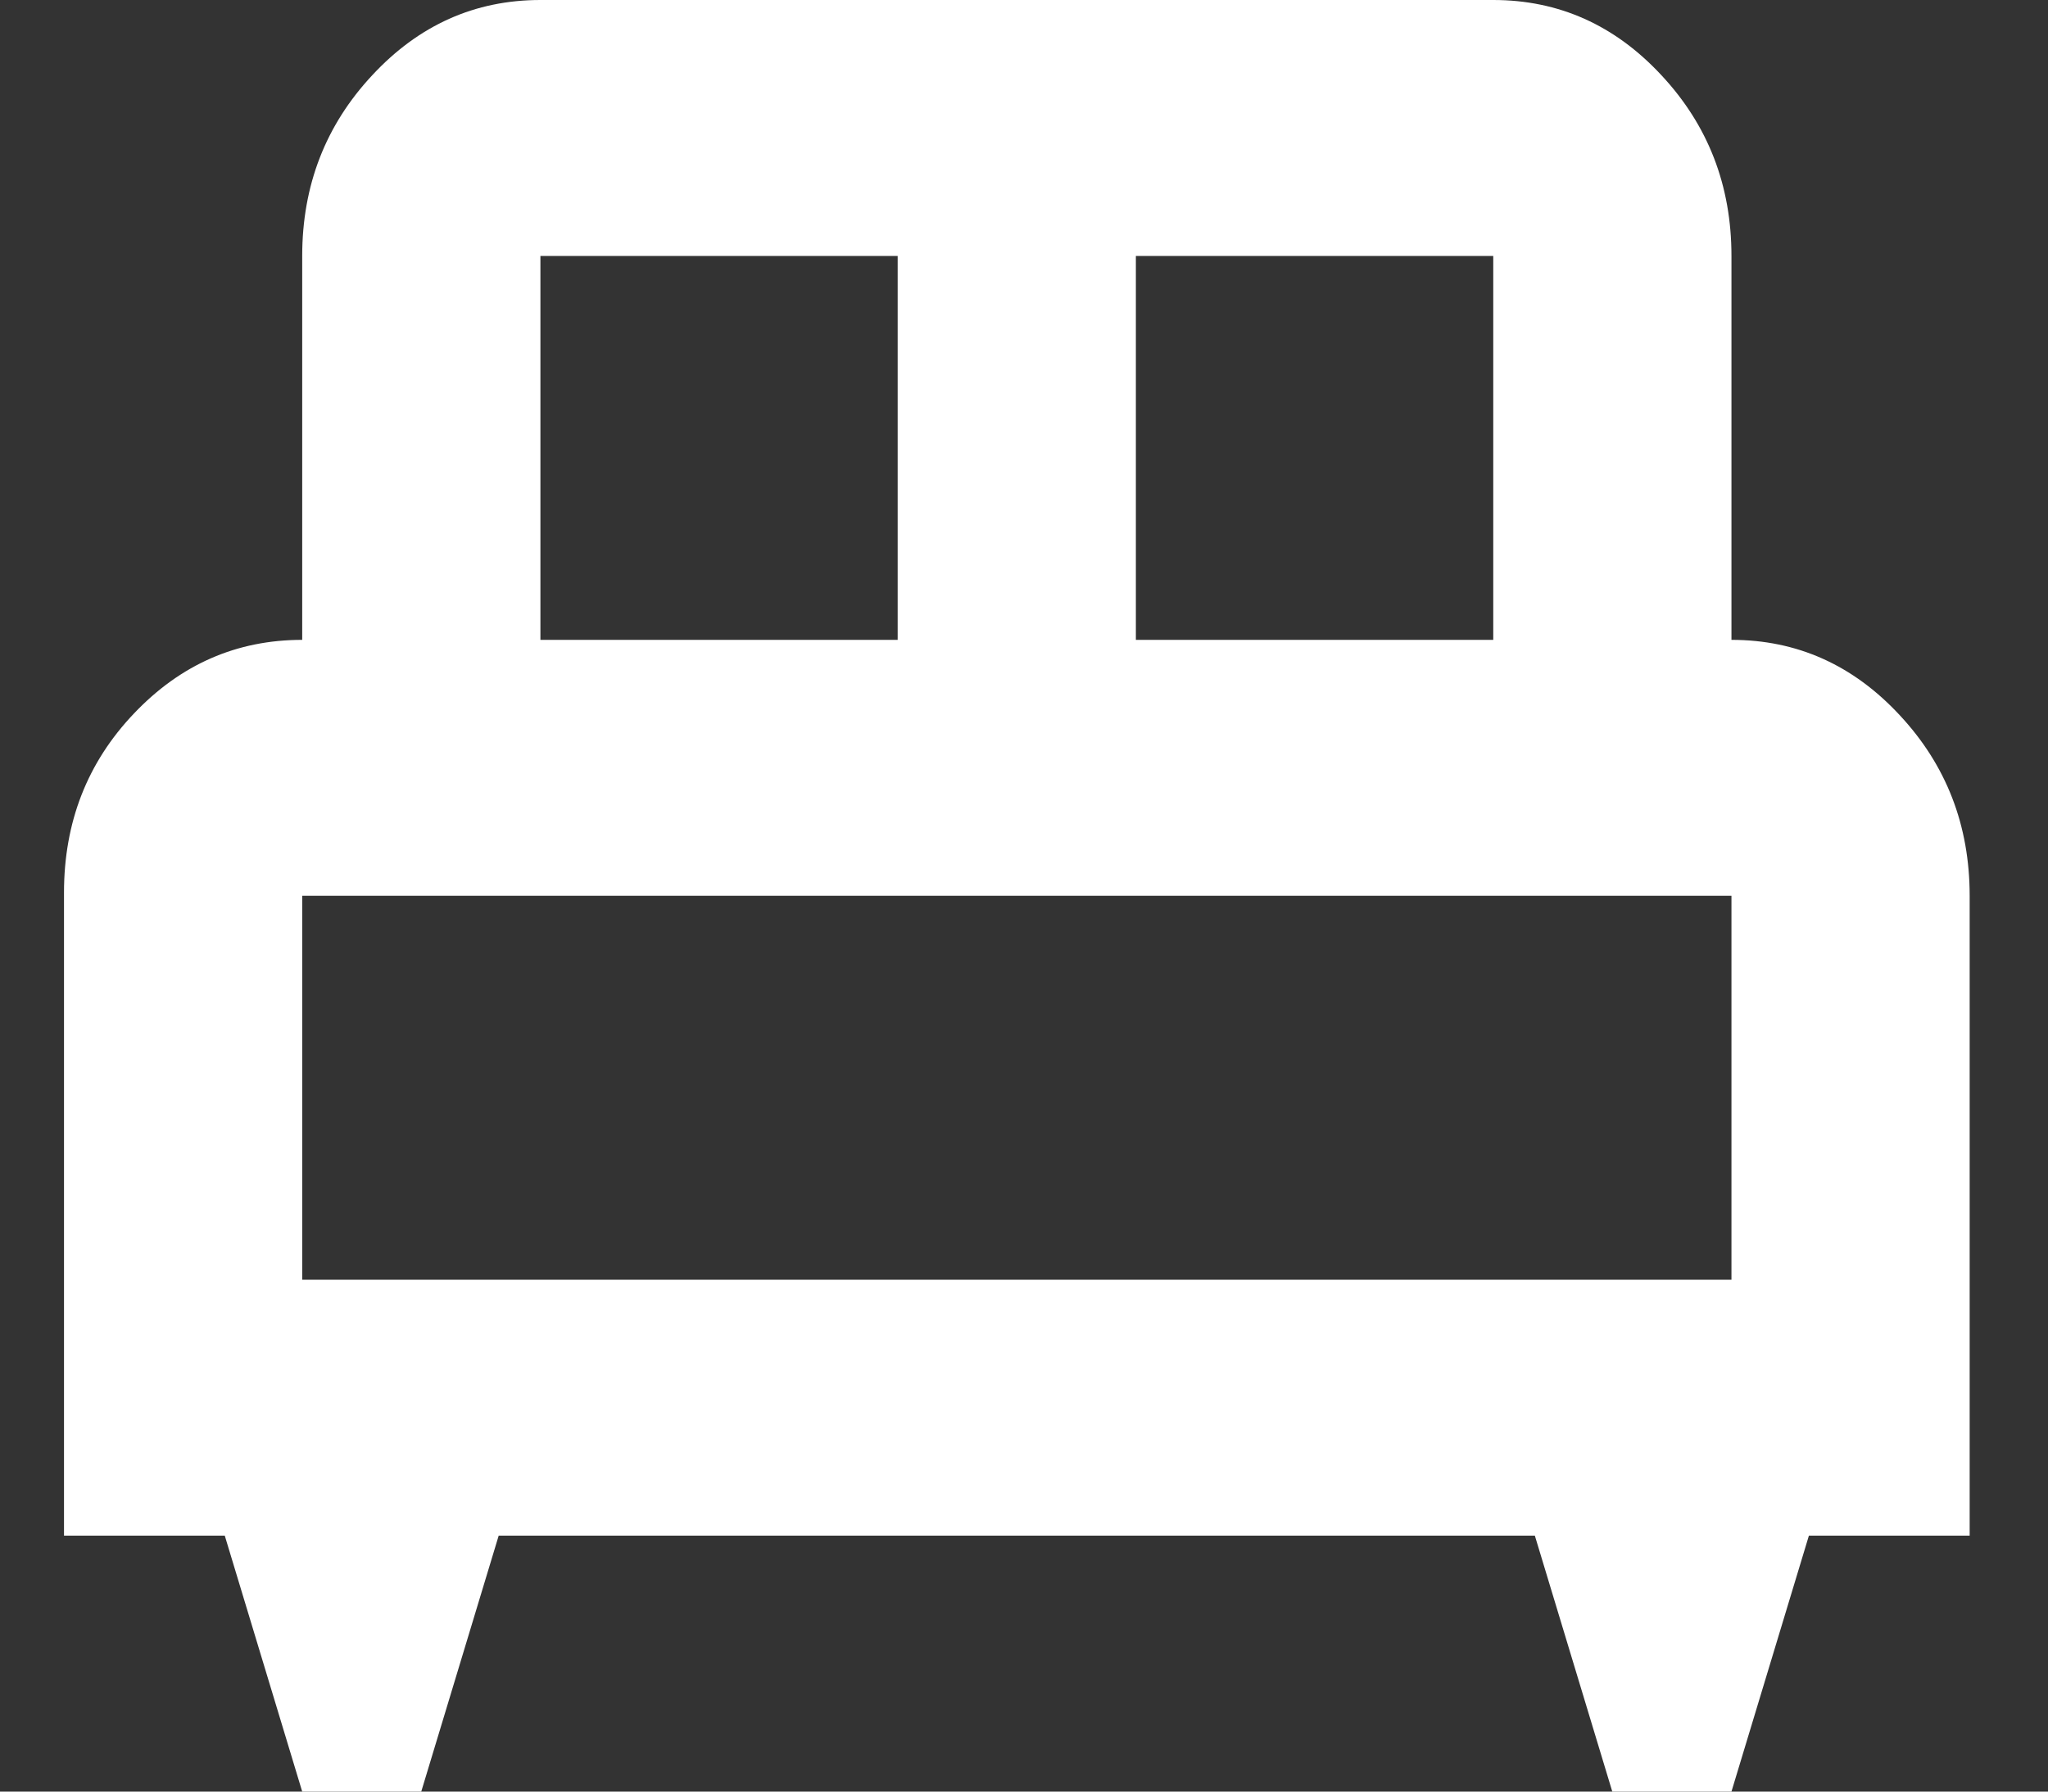
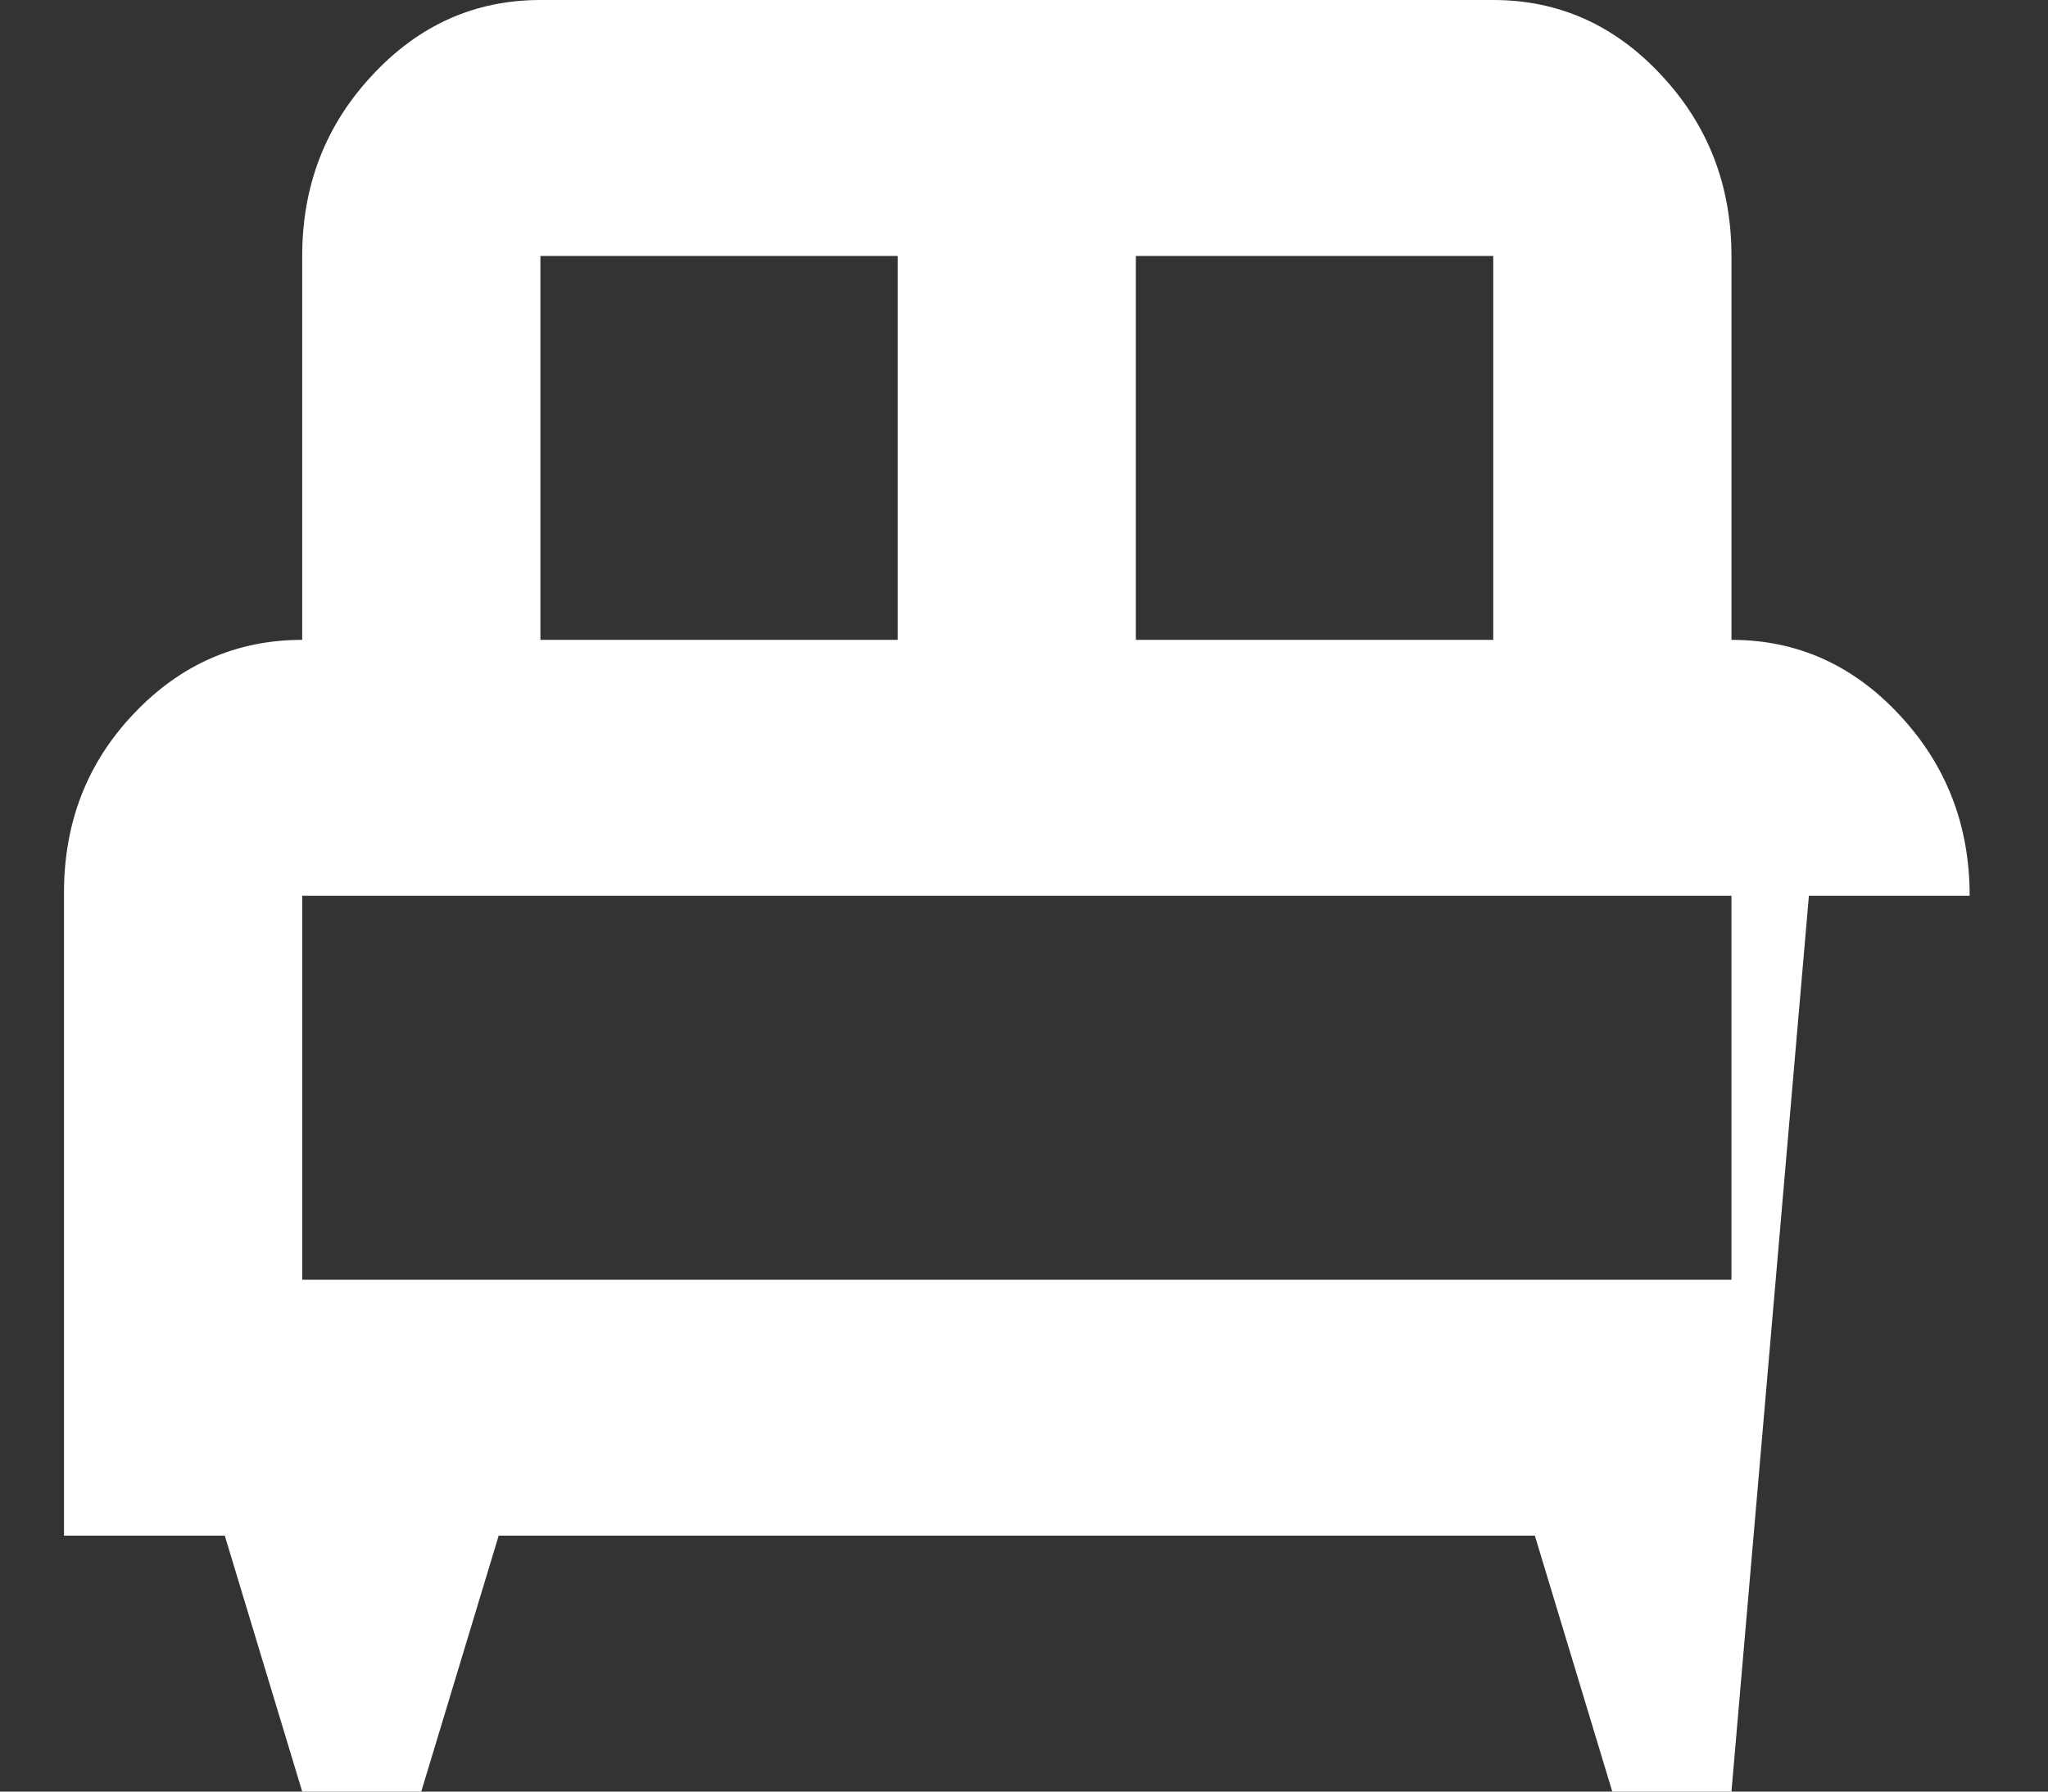
<svg xmlns="http://www.w3.org/2000/svg" width="16" height="14" viewBox="0 0 16 14" fill="none">
  <rect x="0" y="0" width="16" height="14" fill="#333333" stroke="none" />
-   <path id="Vector" d="M3.291 14H2.361L1.756 12H0.5V6.975C0.5 6.425 0.682 5.958 1.047 5.575C1.411 5.192 1.849 5 2.361 5V2C2.361 1.45 2.543 0.979 2.908 0.588C3.272 0.196 3.71 0 4.222 0H11.666C12.178 0 12.616 0.196 12.98 0.588C13.345 0.979 13.527 1.45 13.527 2V5C14.039 5 14.477 5.196 14.841 5.588C15.206 5.979 15.388 6.45 15.388 7V12H14.132L13.527 14H12.596L11.991 12H3.896L3.291 14ZM8.874 5H11.666V2H8.874V5ZM4.222 5H7.013V2H4.222V5ZM2.361 10H13.527V7H2.361V10Z" fill="white" />
+   <path id="Vector" d="M3.291 14H2.361L1.756 12H0.5V6.975C0.5 6.425 0.682 5.958 1.047 5.575C1.411 5.192 1.849 5 2.361 5V2C2.361 1.45 2.543 0.979 2.908 0.588C3.272 0.196 3.71 0 4.222 0H11.666C12.178 0 12.616 0.196 12.98 0.588C13.345 0.979 13.527 1.45 13.527 2V5C14.039 5 14.477 5.196 14.841 5.588C15.206 5.979 15.388 6.45 15.388 7H14.132L13.527 14H12.596L11.991 12H3.896L3.291 14ZM8.874 5H11.666V2H8.874V5ZM4.222 5H7.013V2H4.222V5ZM2.361 10H13.527V7H2.361V10Z" fill="white" />
</svg>